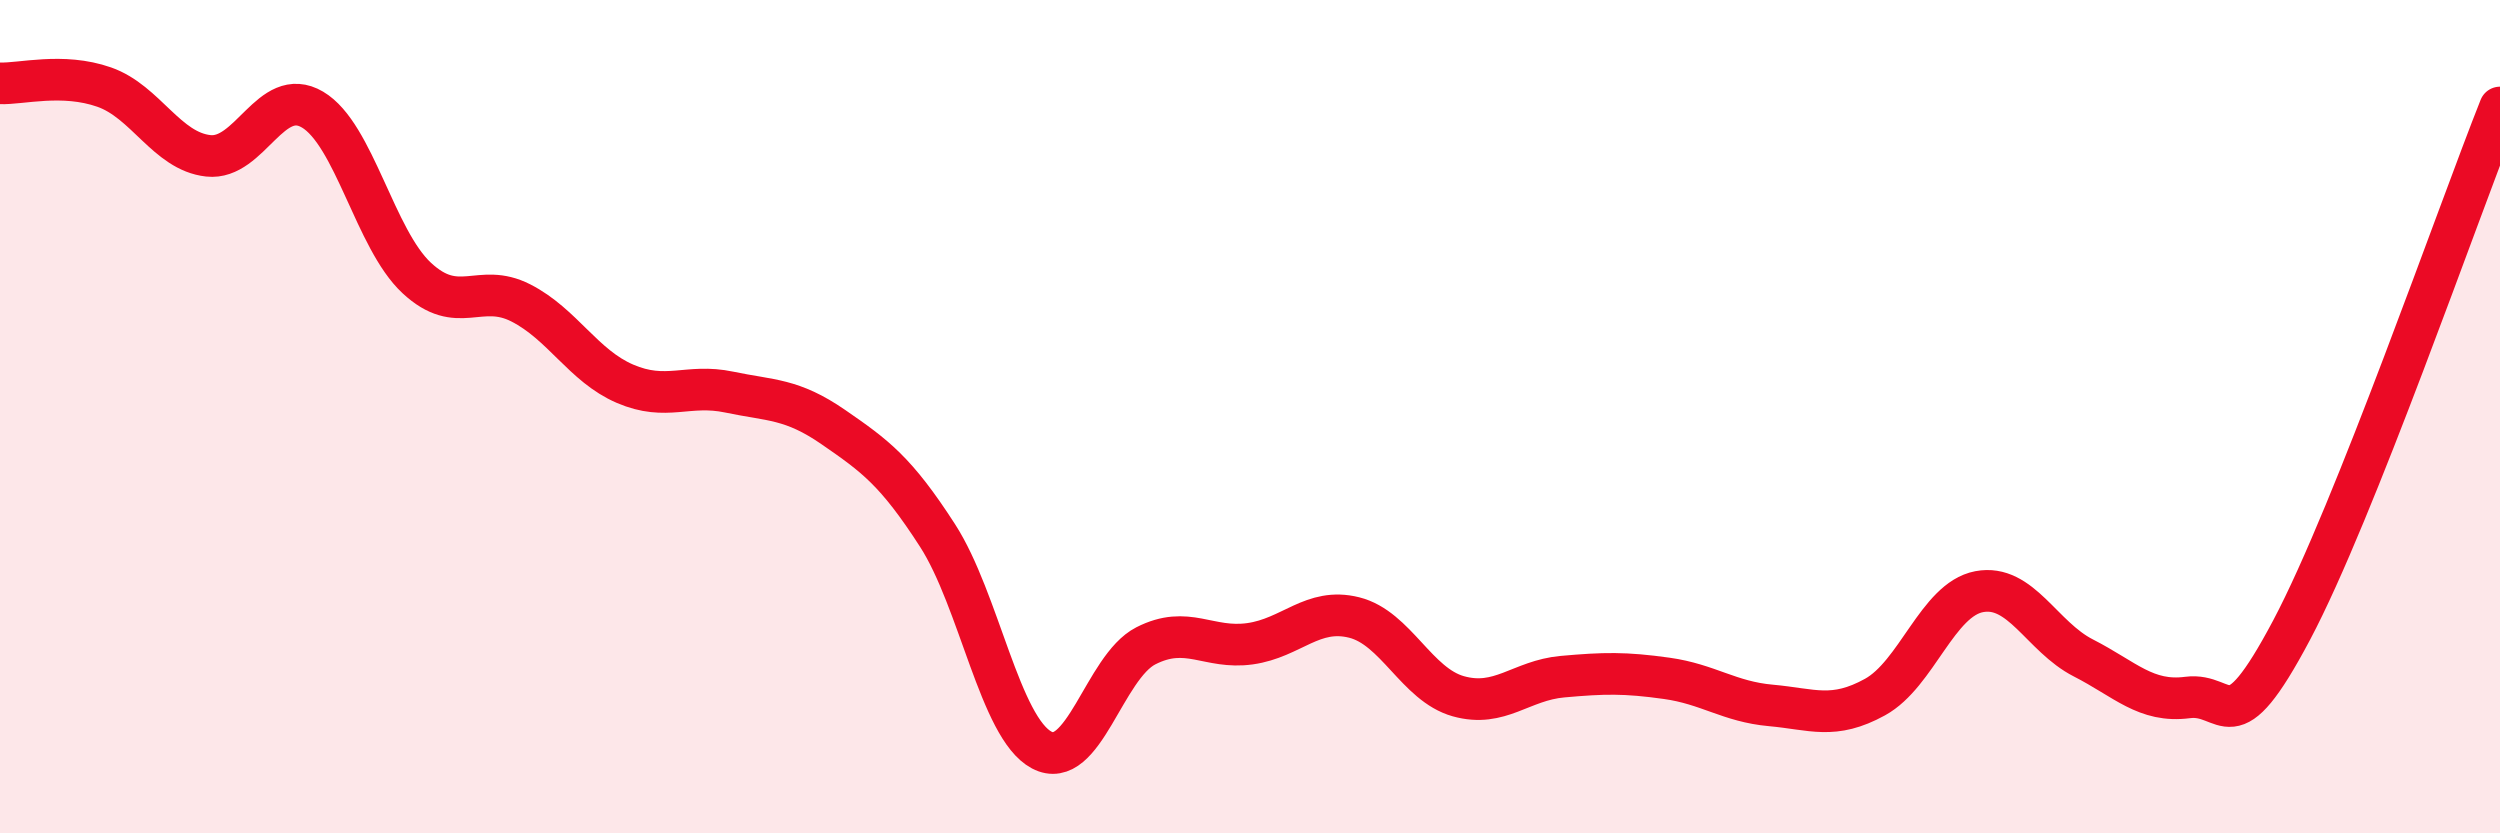
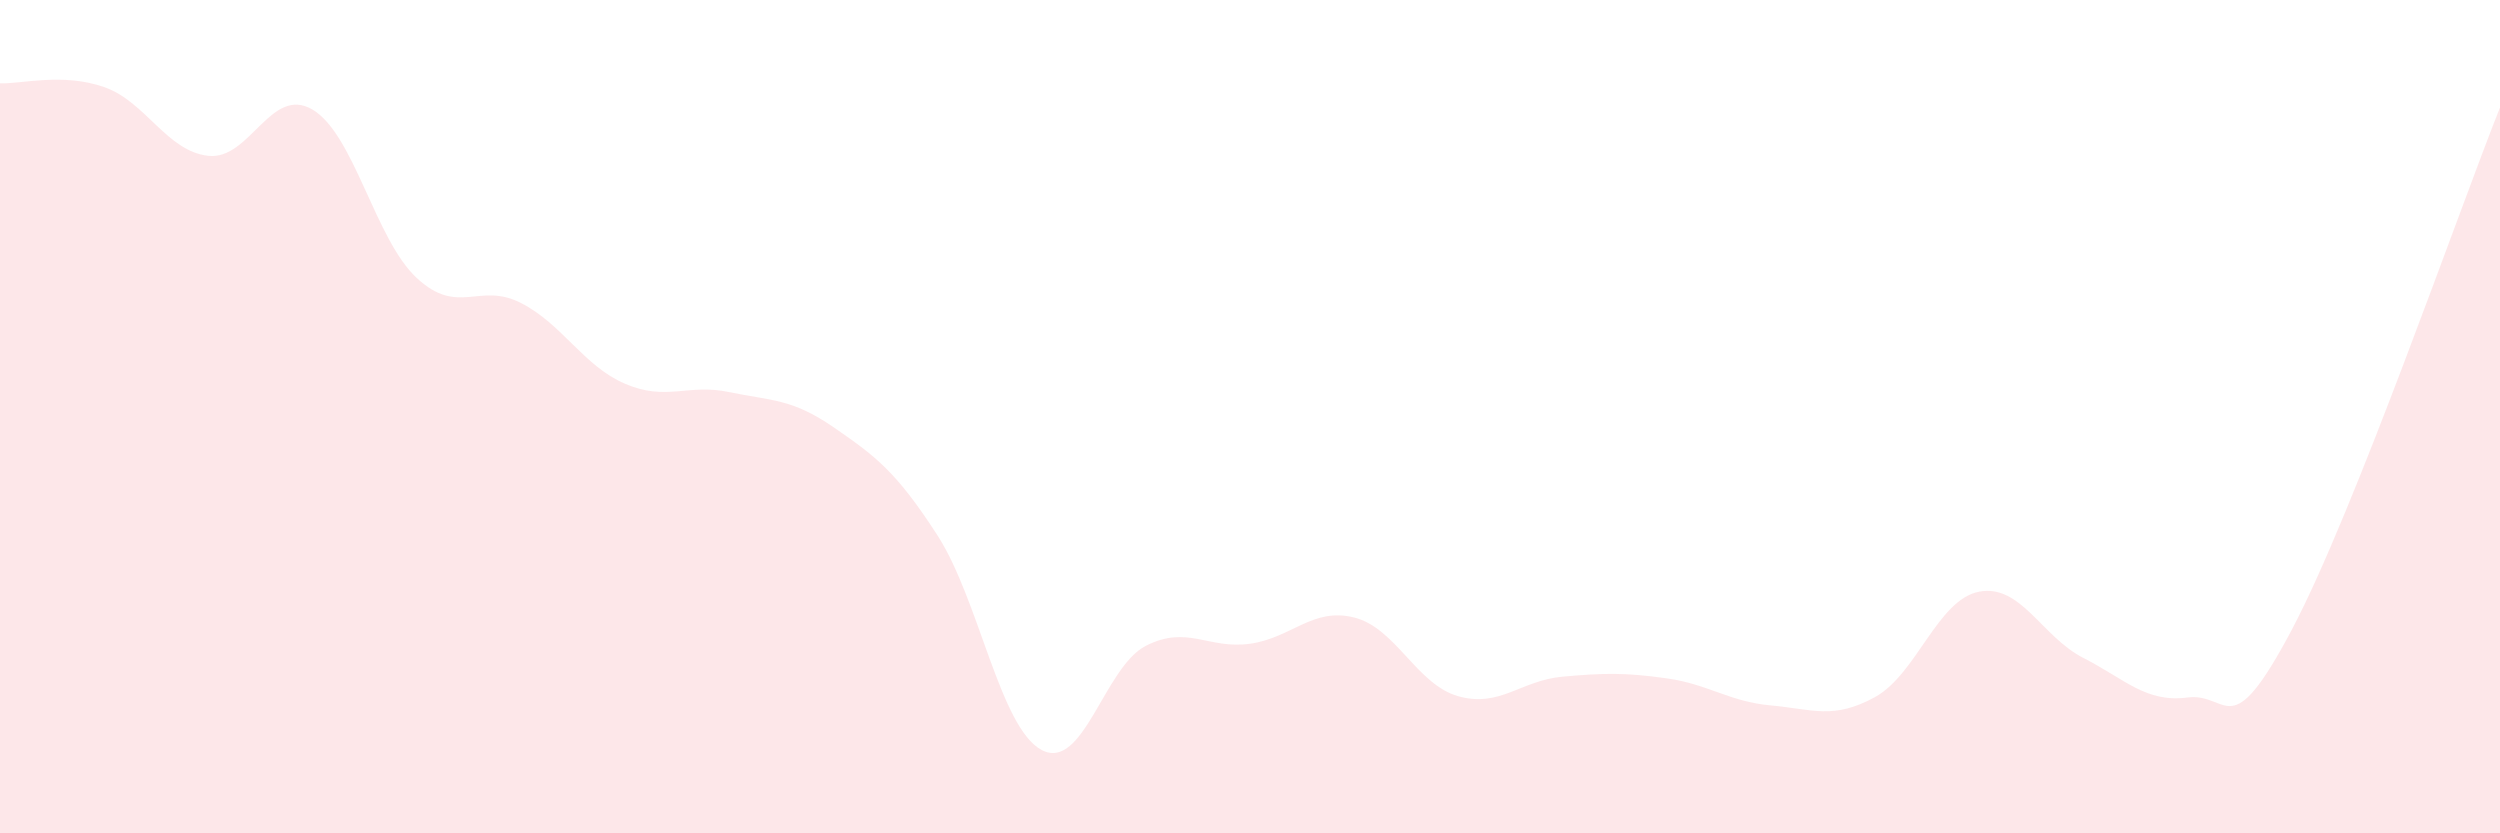
<svg xmlns="http://www.w3.org/2000/svg" width="60" height="20" viewBox="0 0 60 20">
  <path d="M 0,2 C 0.5,2.02 1.5,1.74 2.5,2.09 C 3.5,2.44 4,3.63 5,3.74 C 6,3.85 6.5,2.04 7.5,2.63 C 8.5,3.22 9,5.74 10,6.67 C 11,7.6 11.5,6.76 12.5,7.27 C 13.5,7.78 14,8.78 15,9.21 C 16,9.64 16.5,9.2 17.5,9.41 C 18.5,9.62 19,9.56 20,10.25 C 21,10.94 21.5,11.3 22.5,12.85 C 23.5,14.4 24,17.47 25,18 C 26,18.53 26.5,16.01 27.5,15.5 C 28.5,14.99 29,15.59 30,15.45 C 31,15.31 31.5,14.57 32.5,14.82 C 33.5,15.07 34,16.43 35,16.71 C 36,16.99 36.5,16.33 37.5,16.24 C 38.5,16.15 39,16.14 40,16.28 C 41,16.42 41.5,16.84 42.5,16.93 C 43.5,17.02 44,17.28 45,16.73 C 46,16.18 46.5,14.39 47.5,14.2 C 48.5,14.01 49,15.28 50,15.79 C 51,16.3 51.5,16.87 52.5,16.74 C 53.5,16.61 53.5,17.95 55,15.12 C 56.5,12.29 59,5.09 60,2.58L60 20L0 20Z" fill="#EB0A25" opacity="0.1" stroke-linecap="round" stroke-linejoin="round" />
-   <path d="M 0,2 C 0.5,2.02 1.5,1.74 2.5,2.09 C 3.5,2.44 4,3.63 5,3.74 C 6,3.85 6.5,2.04 7.5,2.63 C 8.5,3.22 9,5.74 10,6.67 C 11,7.6 11.5,6.76 12.5,7.27 C 13.5,7.78 14,8.78 15,9.21 C 16,9.64 16.5,9.2 17.5,9.41 C 18.5,9.62 19,9.56 20,10.25 C 21,10.94 21.5,11.3 22.5,12.85 C 23.5,14.4 24,17.47 25,18 C 26,18.53 26.5,16.01 27.5,15.5 C 28.5,14.99 29,15.59 30,15.45 C 31,15.31 31.5,14.57 32.5,14.82 C 33.5,15.07 34,16.43 35,16.71 C 36,16.99 36.5,16.33 37.5,16.24 C 38.5,16.15 39,16.14 40,16.28 C 41,16.42 41.5,16.84 42.5,16.93 C 43.5,17.02 44,17.28 45,16.73 C 46,16.18 46.5,14.39 47.5,14.2 C 48.5,14.01 49,15.28 50,15.79 C 51,16.3 51.5,16.87 52.5,16.74 C 53.5,16.61 53.5,17.95 55,15.12 C 56.5,12.29 59,5.09 60,2.58" stroke="#EB0A25" stroke-width="1" fill="none" stroke-linecap="round" stroke-linejoin="round" />
</svg>